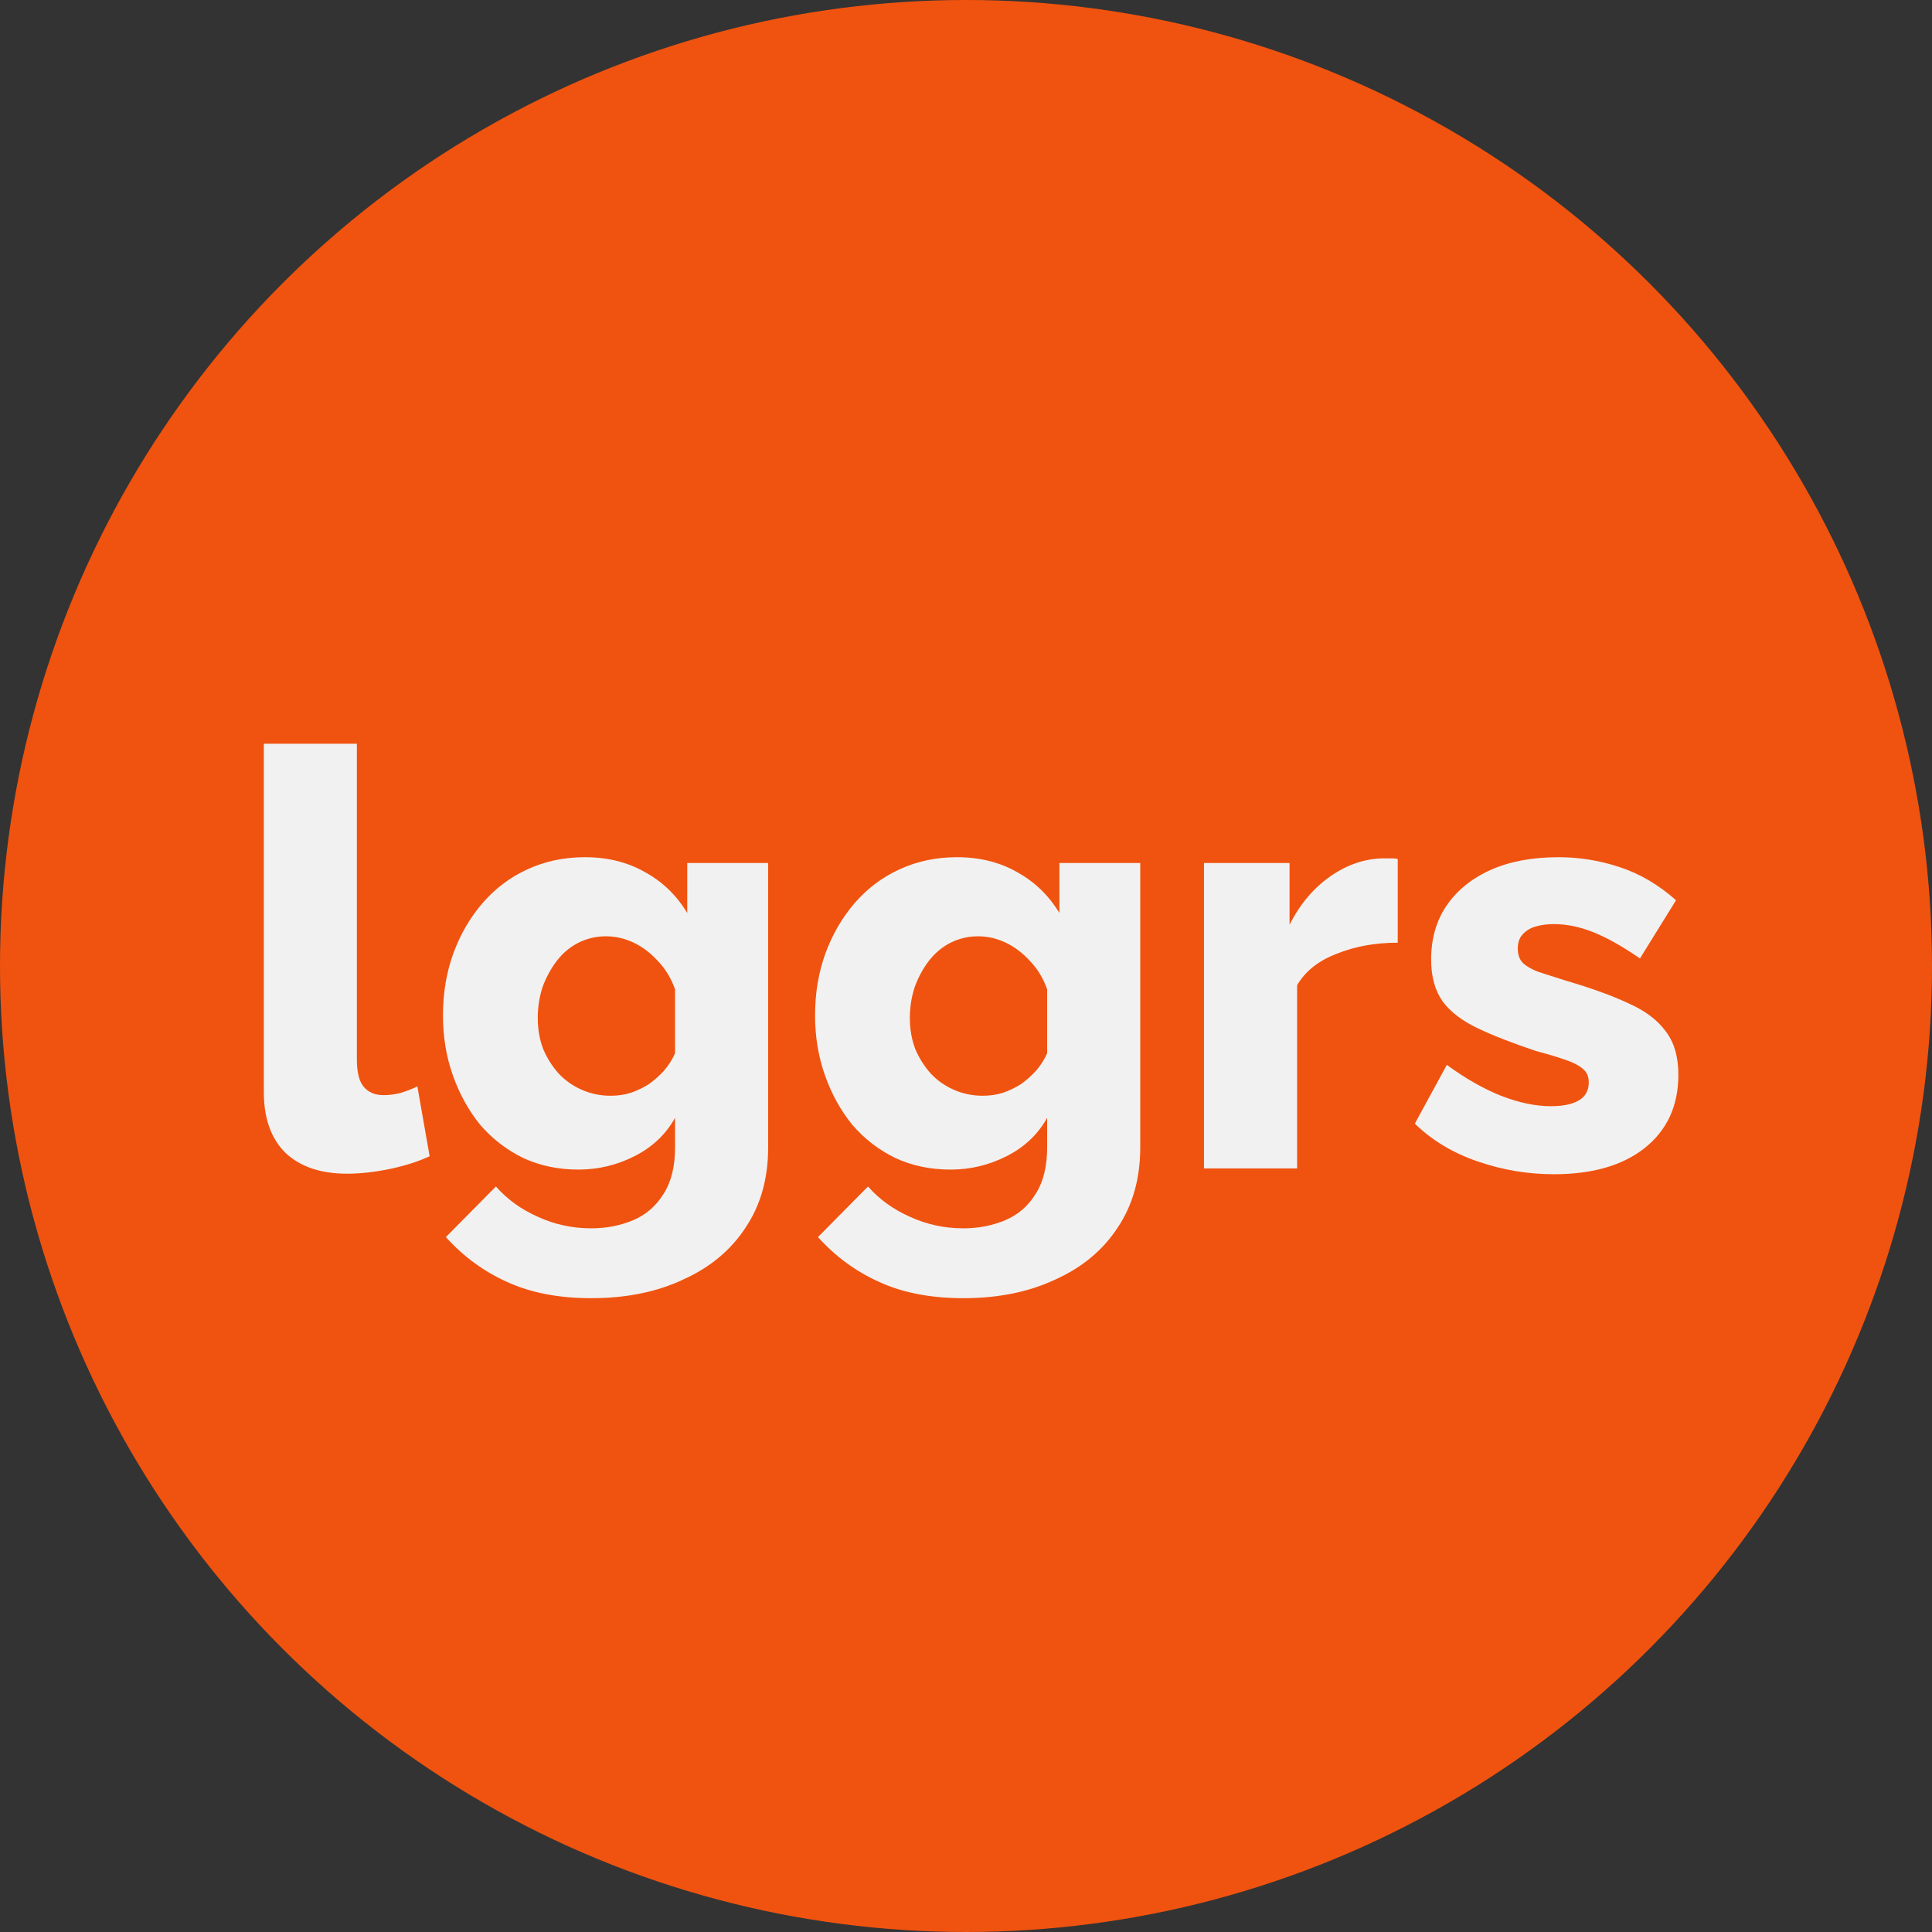
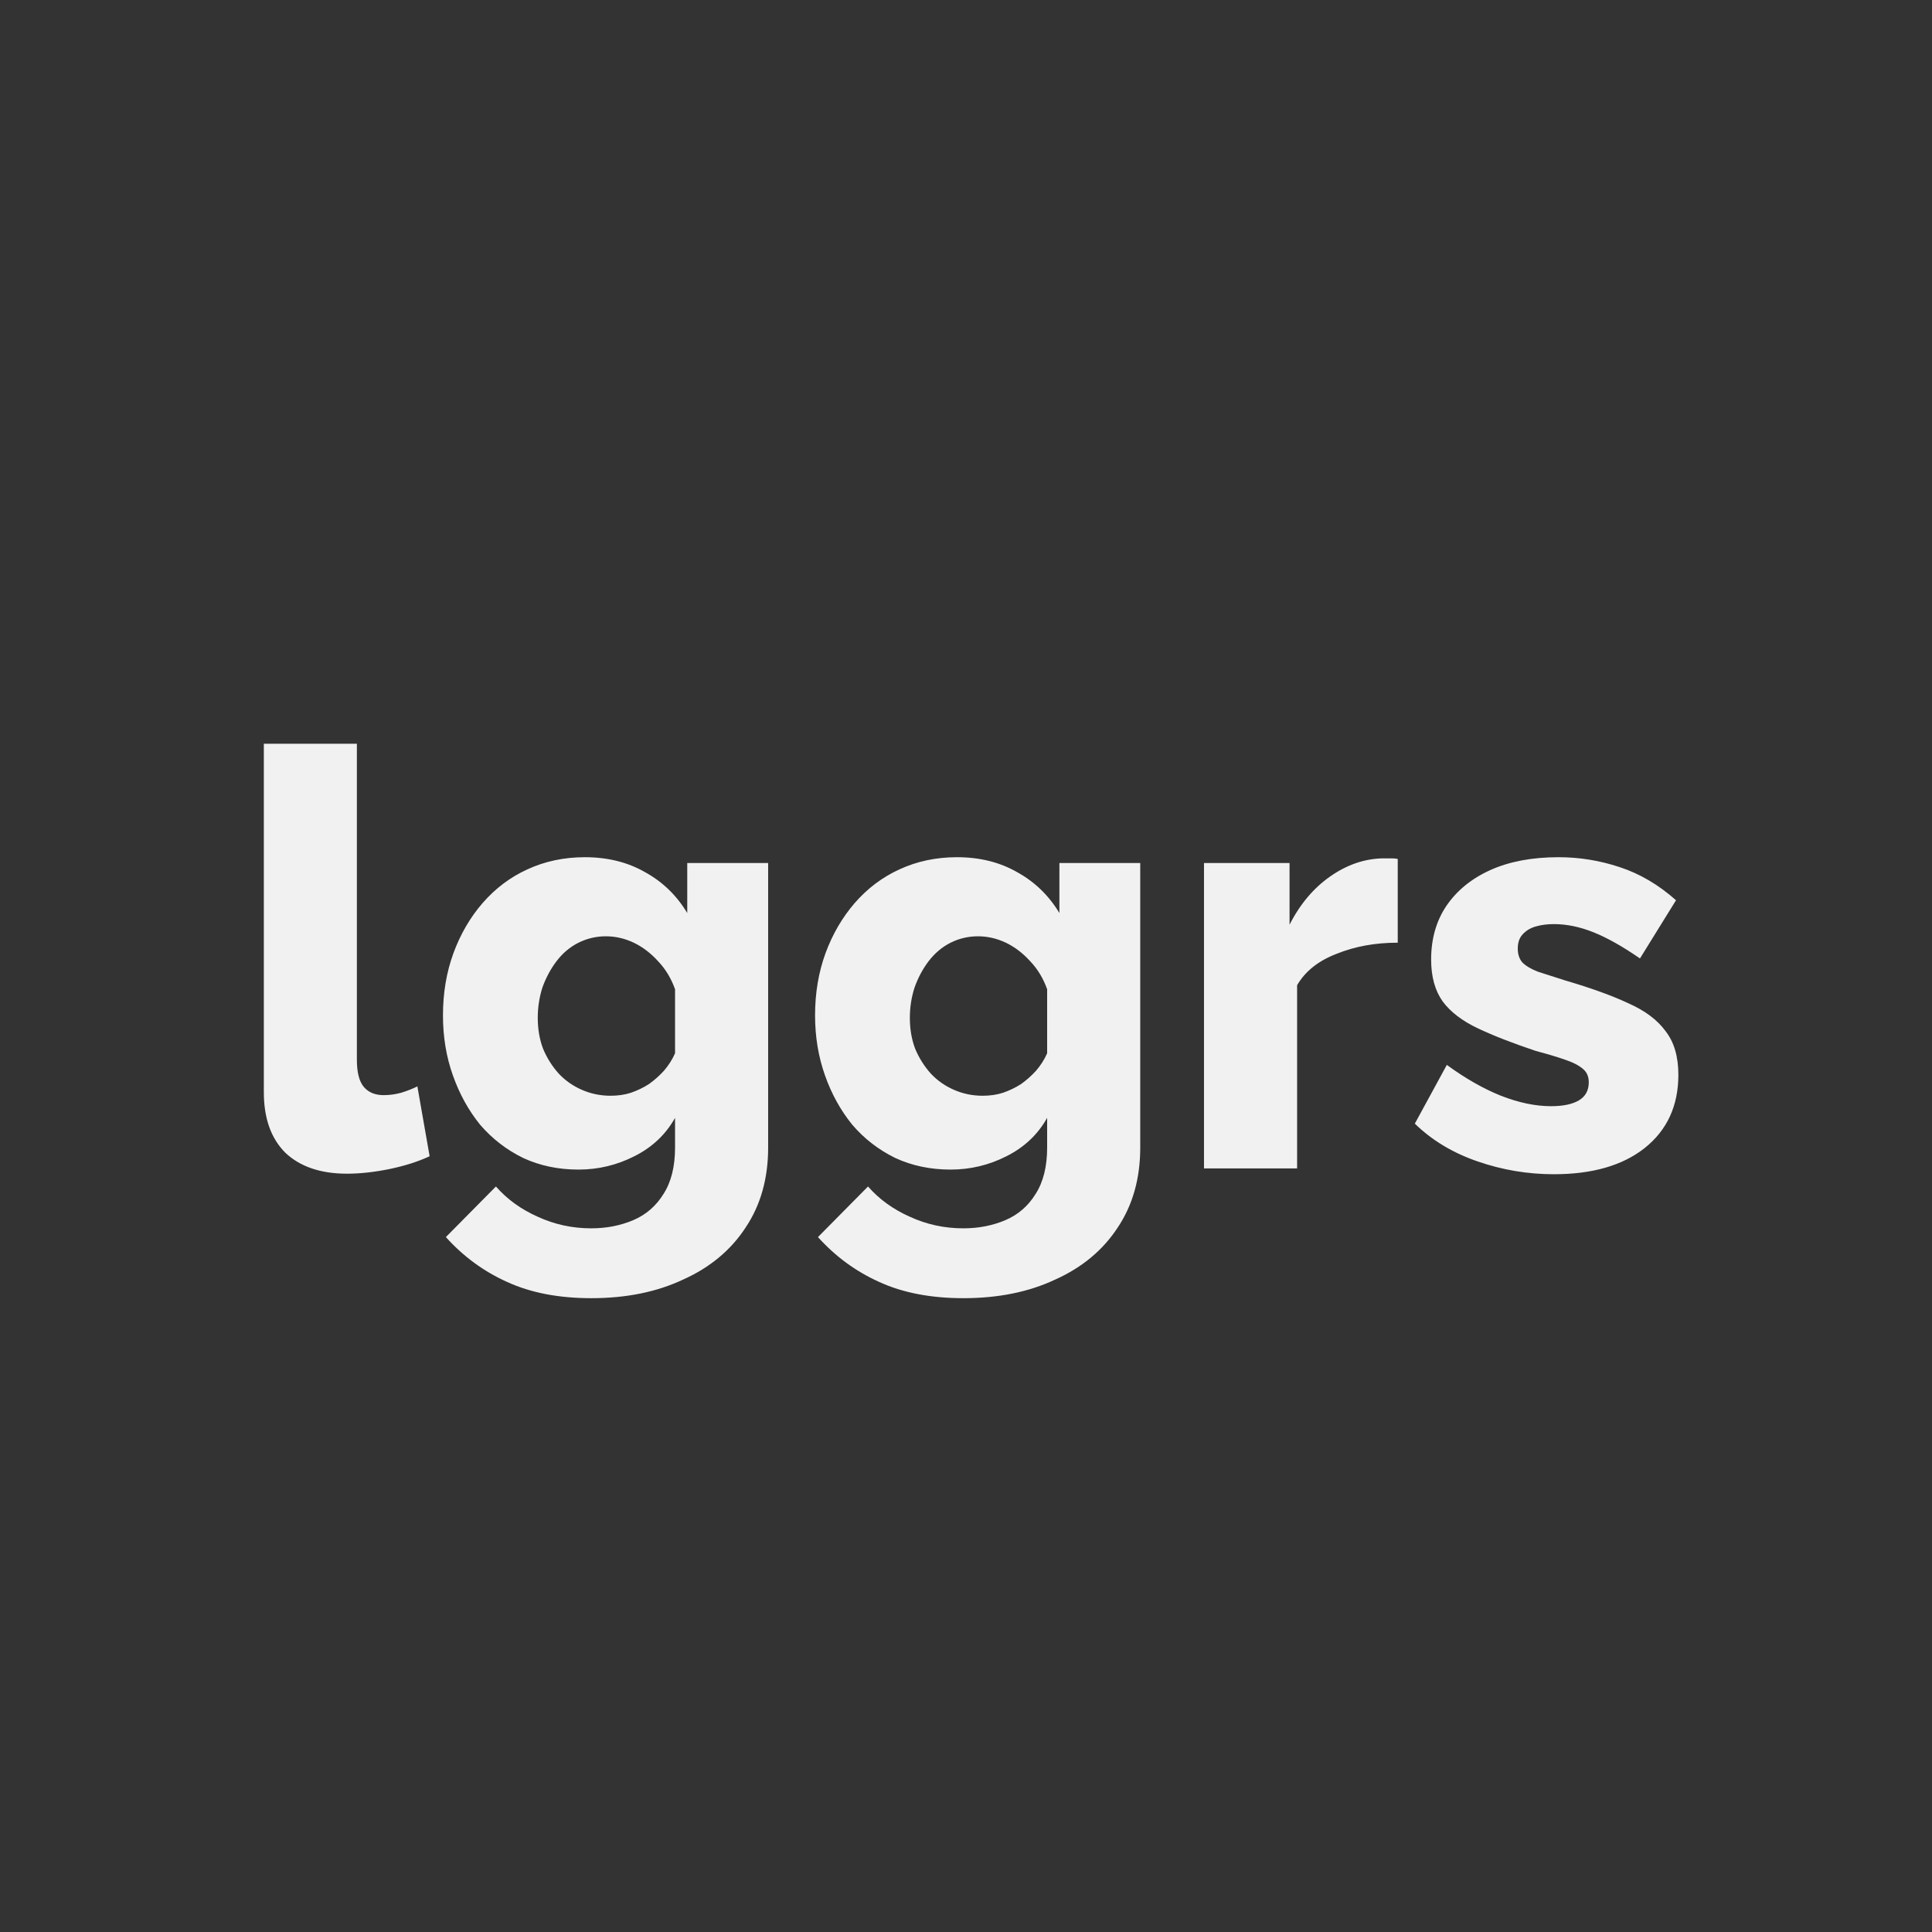
<svg xmlns="http://www.w3.org/2000/svg" width="32" height="32" viewBox="0 0 32 32" fill="none">
  <rect x="0" y="0" width="32" height="32" fill="#333333" stroke="none" />
-   <circle cx="16" cy="16" r="16" fill="#F0530F" />
  <path d="M4.37 12.319H5.911V17.551C5.911 17.763 5.95 17.914 6.027 18.004C6.104 18.094 6.213 18.139 6.354 18.139C6.451 18.139 6.547 18.126 6.643 18.1C6.746 18.068 6.836 18.033 6.913 17.994L7.116 19.151C6.923 19.241 6.701 19.311 6.451 19.363C6.2 19.414 5.966 19.44 5.747 19.44C5.311 19.44 4.97 19.324 4.726 19.093C4.488 18.855 4.37 18.521 4.37 18.091V12.319ZM9.582 19.372C9.248 19.372 8.943 19.308 8.666 19.18C8.39 19.045 8.153 18.862 7.953 18.63C7.761 18.393 7.61 18.12 7.501 17.811C7.391 17.503 7.337 17.172 7.337 16.819C7.337 16.446 7.395 16.103 7.51 15.788C7.626 15.473 7.786 15.197 7.992 14.959C8.204 14.715 8.451 14.529 8.734 14.4C9.023 14.266 9.341 14.198 9.688 14.198C10.067 14.198 10.401 14.282 10.69 14.449C10.979 14.609 11.21 14.834 11.383 15.123V14.294H12.723V19.006C12.723 19.52 12.598 19.963 12.347 20.336C12.103 20.708 11.759 20.994 11.316 21.193C10.879 21.399 10.372 21.502 9.794 21.502C9.254 21.502 8.788 21.412 8.397 21.232C8.011 21.058 7.674 20.811 7.385 20.49L8.214 19.652C8.4 19.864 8.631 20.031 8.907 20.153C9.184 20.281 9.479 20.345 9.794 20.345C10.044 20.345 10.275 20.3 10.488 20.21C10.699 20.12 10.866 19.976 10.989 19.777C11.117 19.578 11.181 19.321 11.181 19.006V18.515C11.027 18.791 10.802 19.003 10.507 19.151C10.218 19.298 9.909 19.372 9.582 19.372ZM10.112 18.149C10.234 18.149 10.346 18.133 10.449 18.1C10.558 18.062 10.658 18.014 10.748 17.956C10.838 17.892 10.921 17.818 10.998 17.734C11.075 17.644 11.136 17.548 11.181 17.445V16.385C11.117 16.206 11.024 16.051 10.902 15.923C10.78 15.788 10.645 15.685 10.497 15.614C10.349 15.544 10.195 15.508 10.035 15.508C9.874 15.508 9.723 15.544 9.582 15.614C9.44 15.685 9.318 15.788 9.216 15.923C9.119 16.051 9.042 16.196 8.984 16.356C8.933 16.517 8.907 16.684 8.907 16.858C8.907 17.044 8.936 17.214 8.994 17.368C9.058 17.522 9.145 17.66 9.254 17.782C9.363 17.898 9.492 17.988 9.64 18.052C9.787 18.116 9.945 18.149 10.112 18.149ZM15.745 19.372C15.411 19.372 15.106 19.308 14.829 19.18C14.553 19.045 14.316 18.862 14.117 18.63C13.924 18.393 13.773 18.12 13.664 17.811C13.555 17.503 13.5 17.172 13.5 16.819C13.5 16.446 13.558 16.103 13.673 15.788C13.789 15.473 13.95 15.197 14.155 14.959C14.367 14.715 14.614 14.529 14.897 14.4C15.186 14.266 15.504 14.198 15.851 14.198C16.23 14.198 16.564 14.282 16.853 14.449C17.142 14.609 17.373 14.834 17.547 15.123V14.294H18.886V19.006C18.886 19.52 18.761 19.963 18.51 20.336C18.266 20.708 17.922 20.994 17.479 21.193C17.042 21.399 16.535 21.502 15.957 21.502C15.417 21.502 14.951 21.412 14.56 21.232C14.174 21.058 13.837 20.811 13.548 20.49L14.377 19.652C14.563 19.864 14.794 20.031 15.07 20.153C15.347 20.281 15.642 20.345 15.957 20.345C16.207 20.345 16.439 20.3 16.651 20.21C16.863 20.12 17.029 19.976 17.152 19.777C17.28 19.578 17.344 19.321 17.344 19.006V18.515C17.19 18.791 16.965 19.003 16.67 19.151C16.381 19.298 16.072 19.372 15.745 19.372ZM16.275 18.149C16.397 18.149 16.509 18.133 16.612 18.1C16.721 18.062 16.821 18.014 16.911 17.956C17.001 17.892 17.084 17.818 17.161 17.734C17.238 17.644 17.299 17.548 17.344 17.445V16.385C17.28 16.206 17.187 16.051 17.065 15.923C16.943 15.788 16.808 15.685 16.66 15.614C16.512 15.544 16.358 15.508 16.198 15.508C16.037 15.508 15.886 15.544 15.745 15.614C15.604 15.685 15.482 15.788 15.379 15.923C15.282 16.051 15.205 16.196 15.148 16.356C15.096 16.517 15.07 16.684 15.07 16.858C15.07 17.044 15.099 17.214 15.157 17.368C15.221 17.522 15.308 17.66 15.417 17.782C15.526 17.898 15.655 17.988 15.803 18.052C15.95 18.116 16.108 18.149 16.275 18.149ZM23.151 15.614C22.778 15.614 22.441 15.675 22.139 15.798C21.837 15.913 21.619 16.087 21.484 16.318V19.353H19.942V14.294H21.359V15.316C21.532 14.975 21.757 14.709 22.033 14.516C22.309 14.323 22.598 14.224 22.9 14.217C22.971 14.217 23.022 14.217 23.055 14.217C23.093 14.217 23.125 14.221 23.151 14.227V15.614ZM25.737 19.449C25.306 19.449 24.886 19.379 24.475 19.237C24.064 19.096 23.717 18.887 23.434 18.611L23.964 17.638C24.272 17.863 24.571 18.033 24.86 18.149C25.155 18.264 25.432 18.322 25.689 18.322C25.888 18.322 26.042 18.29 26.151 18.226C26.26 18.161 26.315 18.062 26.315 17.927C26.315 17.831 26.283 17.757 26.219 17.705C26.154 17.648 26.055 17.596 25.92 17.551C25.791 17.506 25.631 17.458 25.438 17.407C25.053 17.278 24.732 17.153 24.475 17.031C24.218 16.909 24.025 16.761 23.896 16.588C23.768 16.408 23.704 16.177 23.704 15.894C23.704 15.553 23.787 15.258 23.954 15.008C24.128 14.751 24.372 14.552 24.687 14.41C25.001 14.269 25.377 14.198 25.814 14.198C26.161 14.198 26.498 14.253 26.826 14.362C27.16 14.471 27.471 14.654 27.76 14.911L27.163 15.875C26.874 15.675 26.617 15.531 26.392 15.441C26.167 15.351 25.949 15.306 25.737 15.306C25.628 15.306 25.528 15.319 25.438 15.345C25.348 15.37 25.274 15.415 25.216 15.48C25.165 15.537 25.139 15.614 25.139 15.711C25.139 15.807 25.165 15.884 25.216 15.942C25.274 16 25.361 16.051 25.477 16.096C25.599 16.135 25.75 16.183 25.93 16.241C26.347 16.363 26.694 16.488 26.97 16.617C27.246 16.739 27.452 16.893 27.587 17.079C27.728 17.259 27.799 17.5 27.799 17.802C27.799 18.316 27.612 18.72 27.24 19.016C26.874 19.305 26.373 19.449 25.737 19.449Z" fill="#F2F1F1" />
</svg>